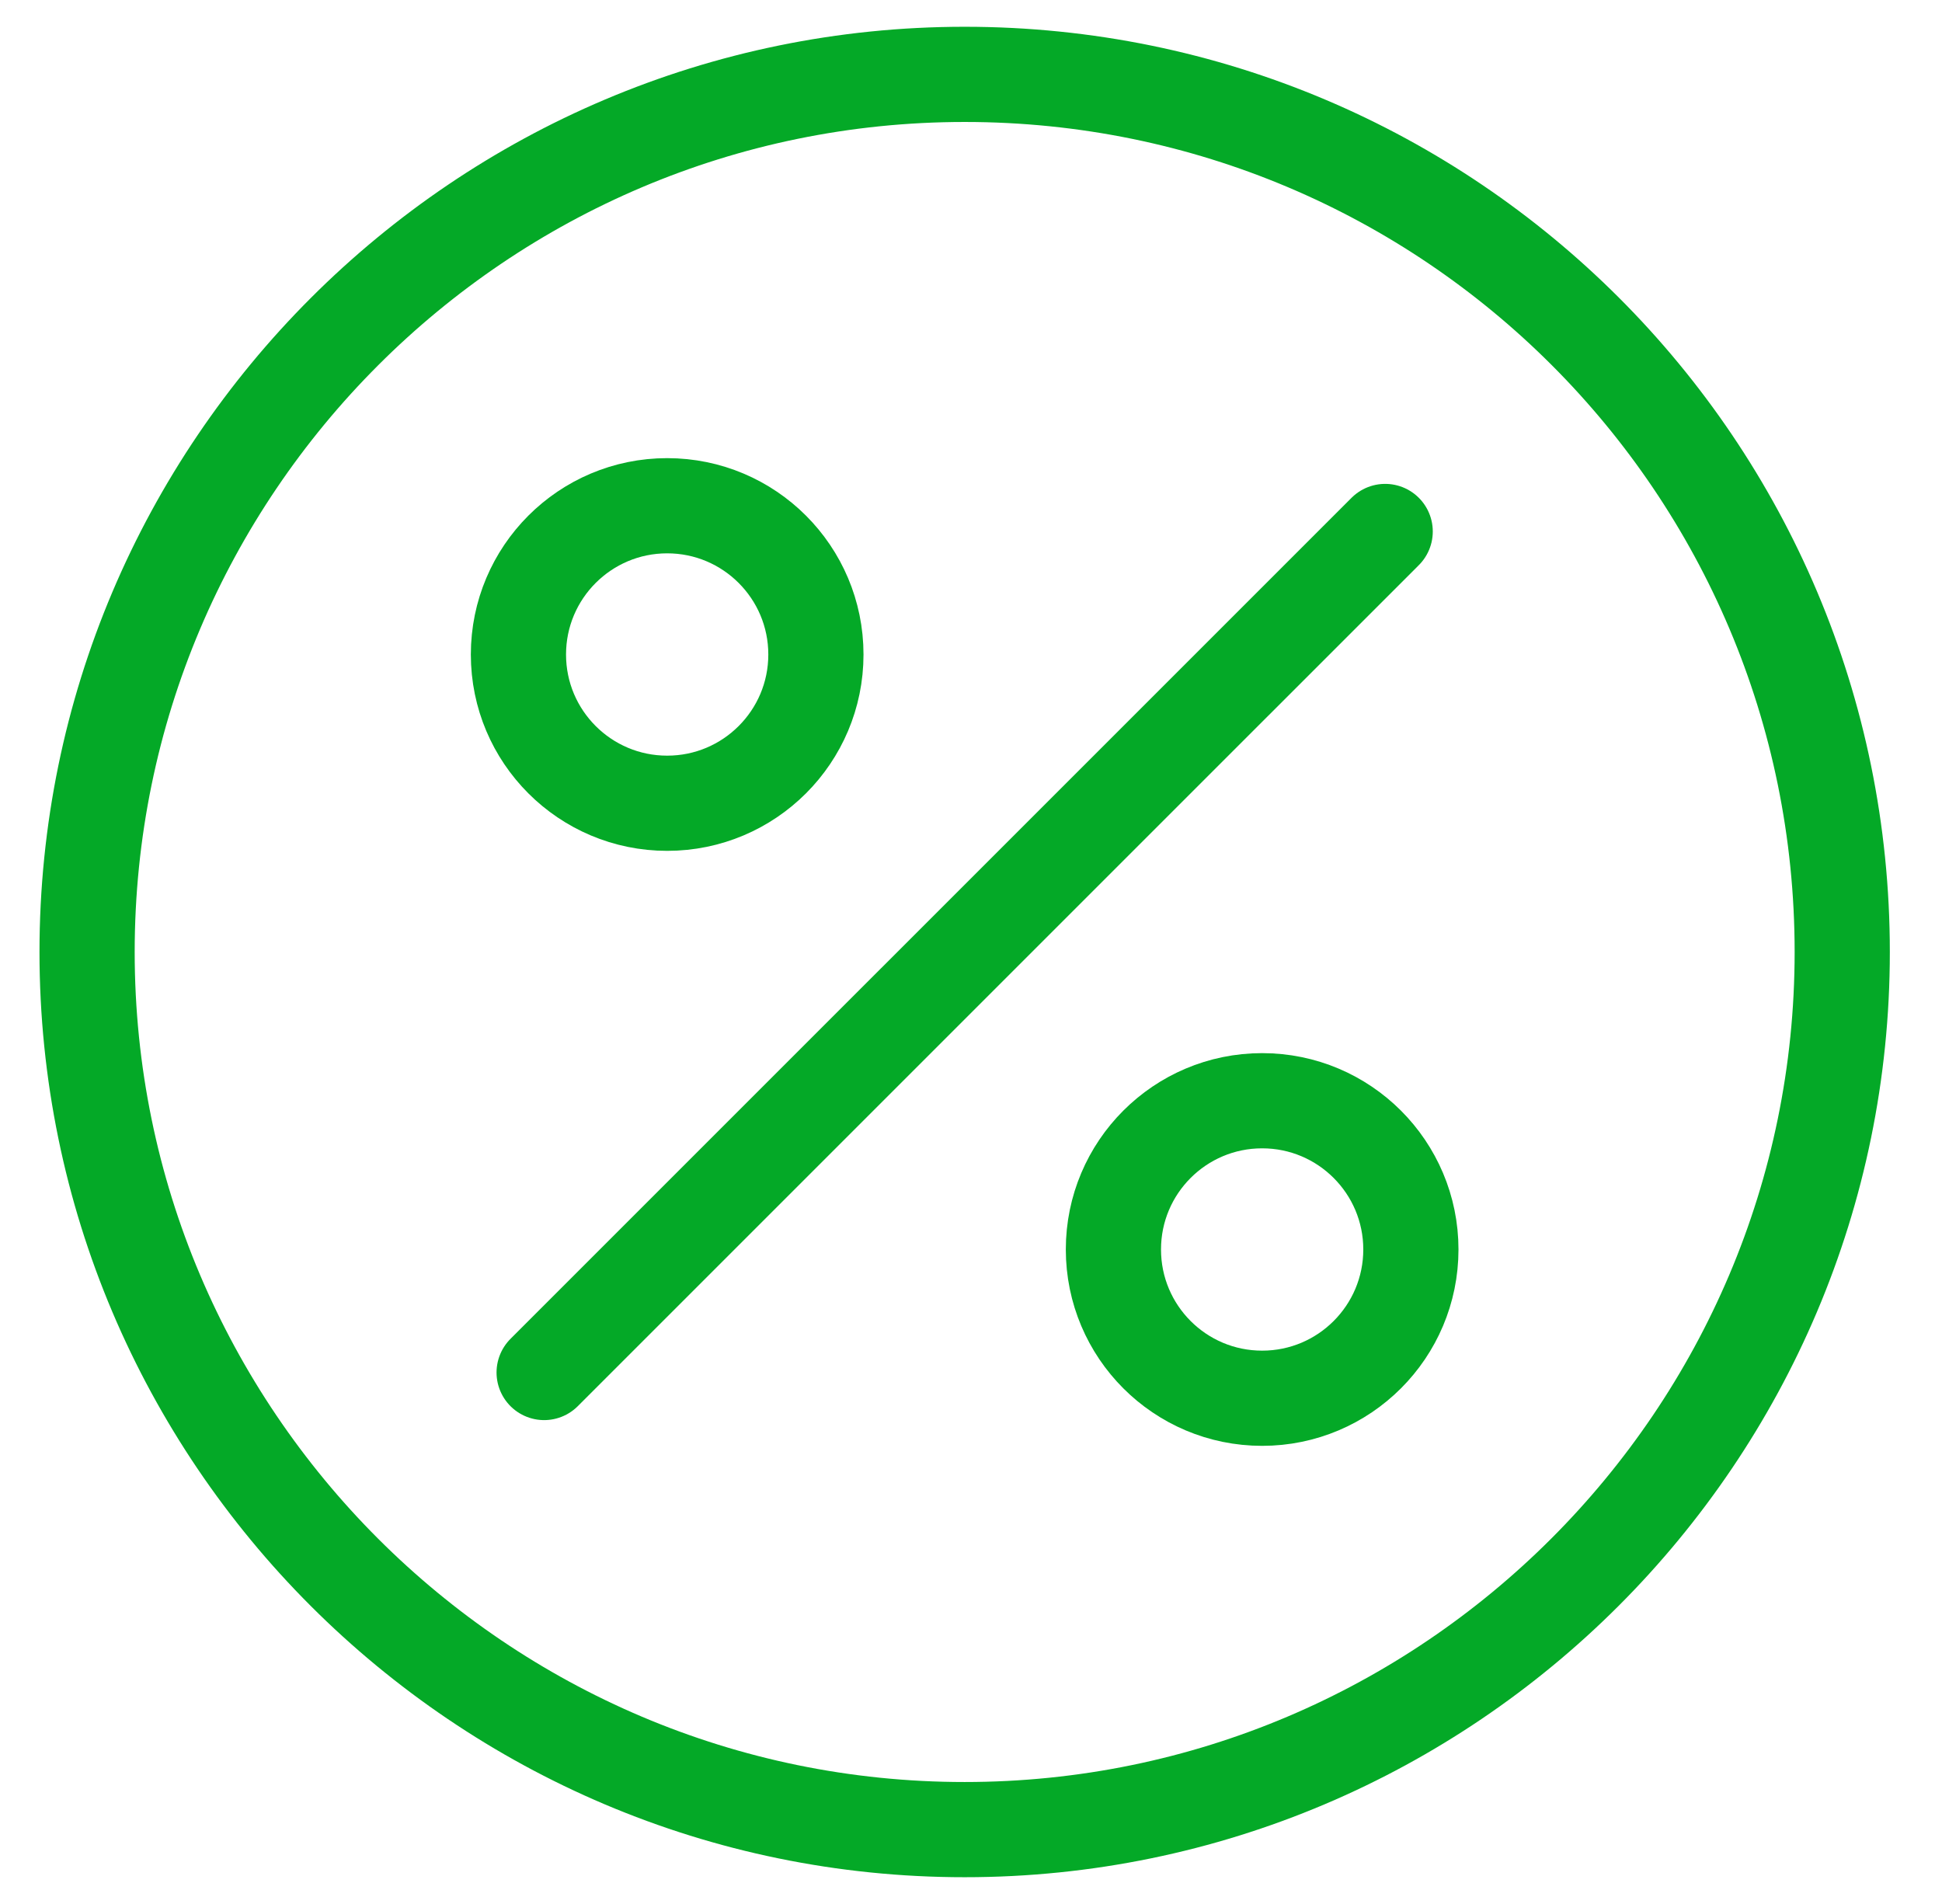
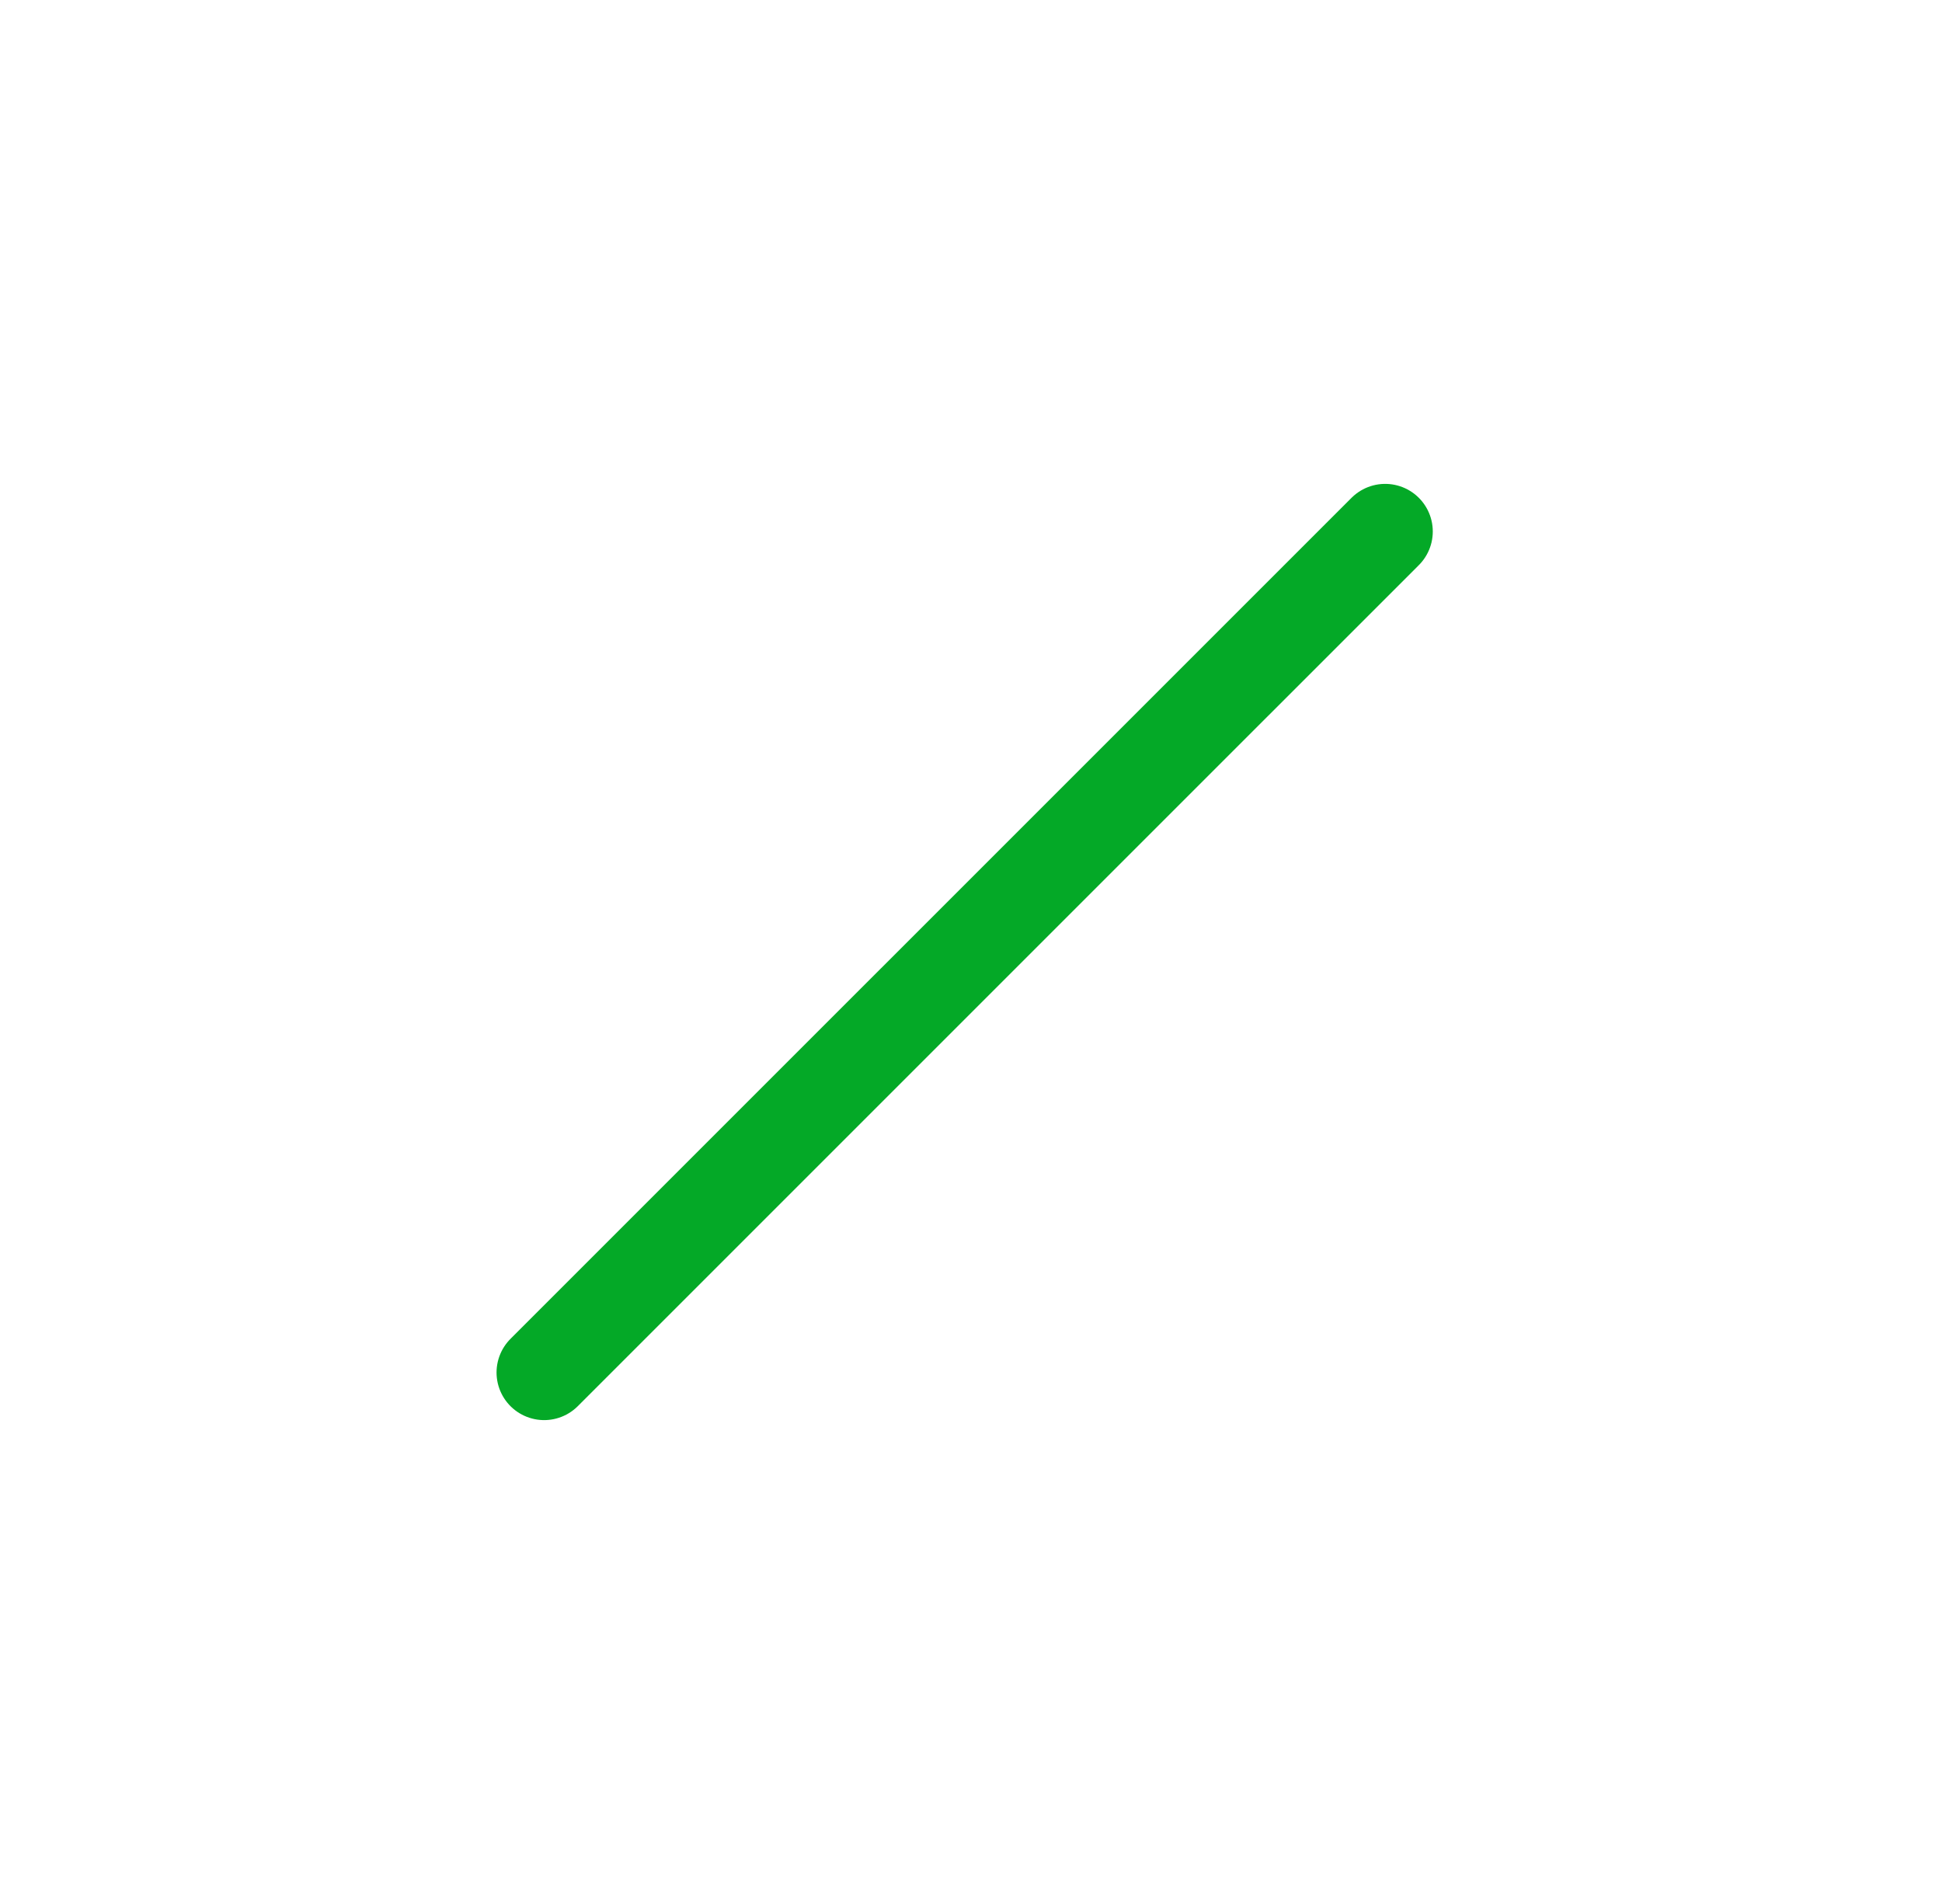
<svg xmlns="http://www.w3.org/2000/svg" width="51" height="50" viewBox="0 0 51 50" fill="none">
-   <path d="M9.044 41.289C13.218 45.462 18.979 48.047 25.333 48.047C38.041 48.047 48.38 37.708 48.38 25C48.38 12.266 38.068 1.953 25.333 1.953C12.625 1.953 2.287 12.292 2.287 25C2.287 31.354 4.871 37.116 9.044 41.289Z" stroke="#04A927" stroke-width="2.5" stroke-miterlimit="10" stroke-linecap="round" stroke-linejoin="round" />
  <path d="M14.29 36.043L36.377 13.957" stroke="#04A927" stroke-width="2.5" stroke-miterlimit="10" stroke-linecap="round" stroke-linejoin="round" />
-   <path d="M17.521 21.094C19.678 21.094 21.427 19.345 21.427 17.188C21.427 15.03 19.678 13.281 17.521 13.281C15.364 13.281 13.615 15.03 13.615 17.188C13.615 19.345 15.364 21.094 17.521 21.094Z" stroke="#04A927" stroke-width="2.5" stroke-miterlimit="10" stroke-linecap="round" stroke-linejoin="round" />
-   <path d="M33.146 36.719C35.303 36.719 37.052 34.97 37.052 32.812C37.052 30.655 35.303 28.906 33.146 28.906C30.988 28.906 29.24 30.655 29.24 32.812C29.24 34.97 30.988 36.719 33.146 36.719Z" stroke="#04A927" stroke-width="2.5" stroke-miterlimit="10" stroke-linecap="round" stroke-linejoin="round" />
</svg>